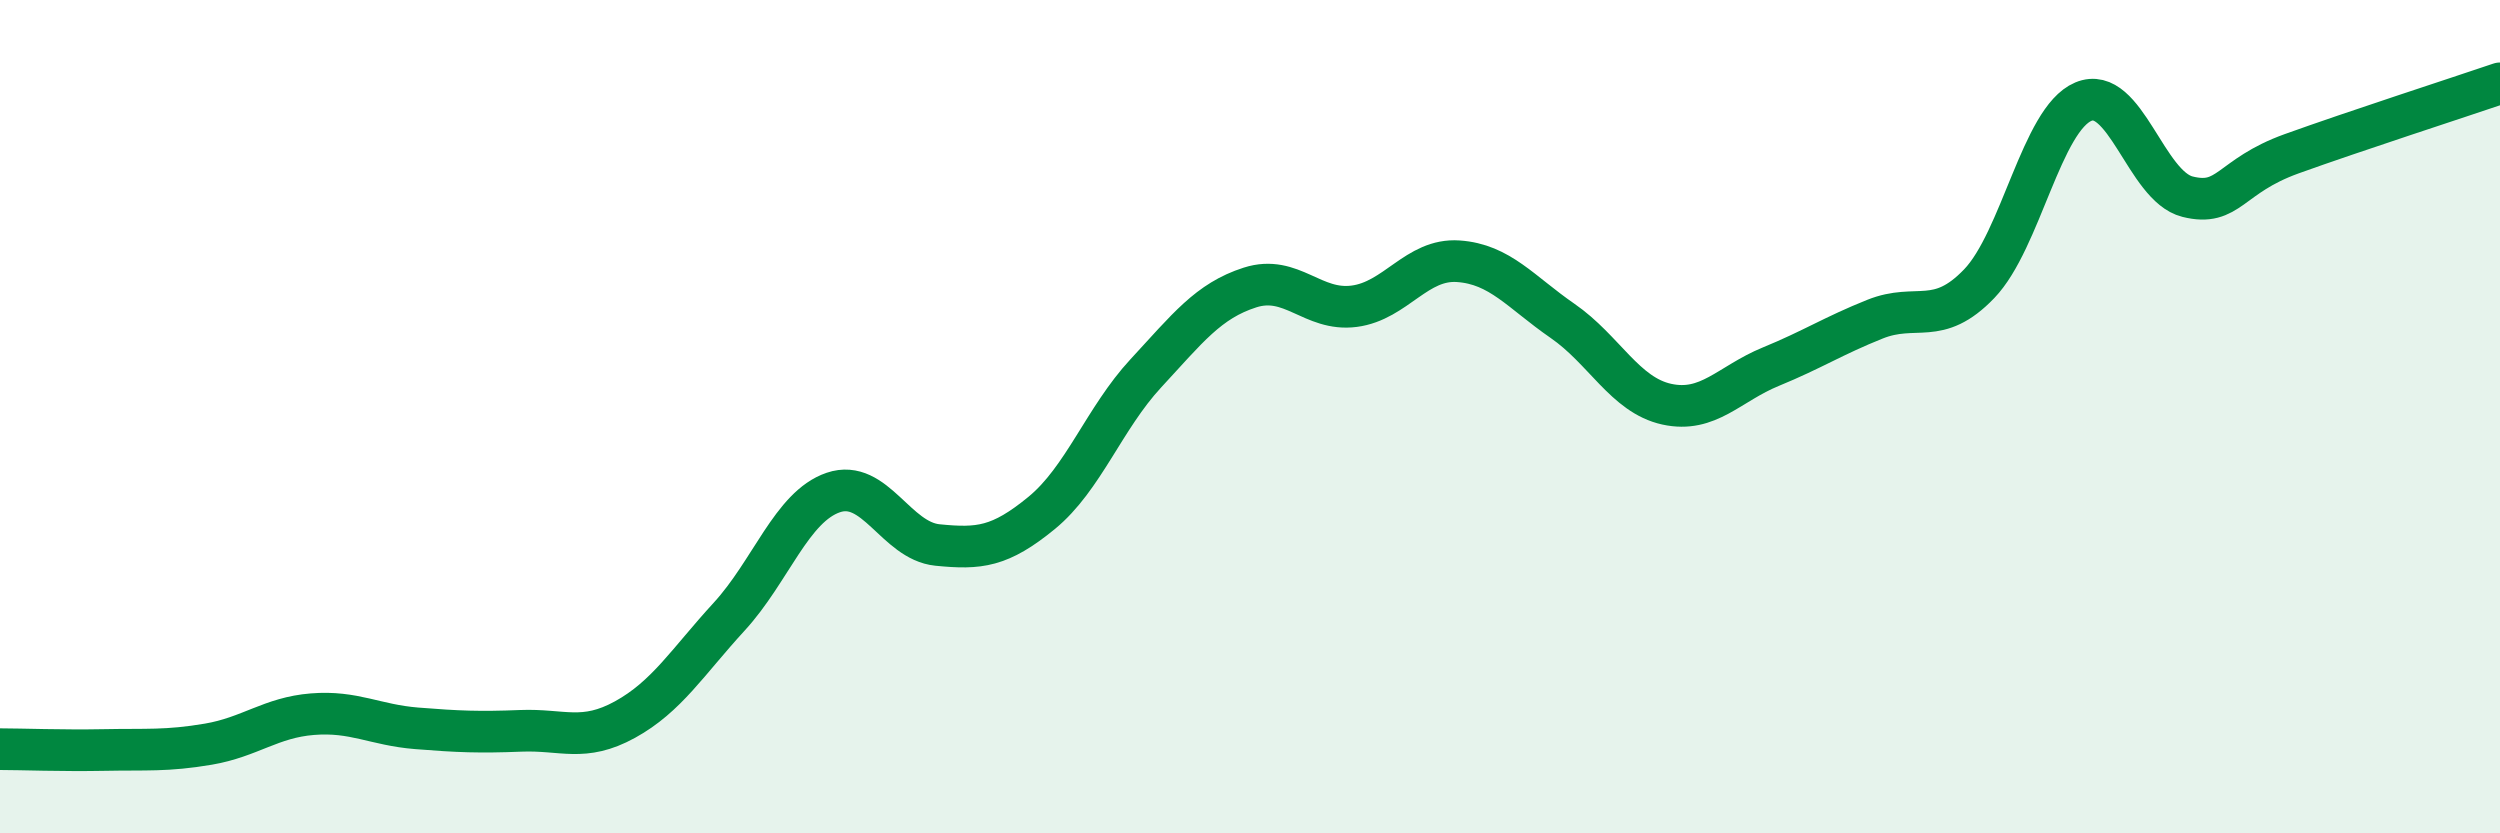
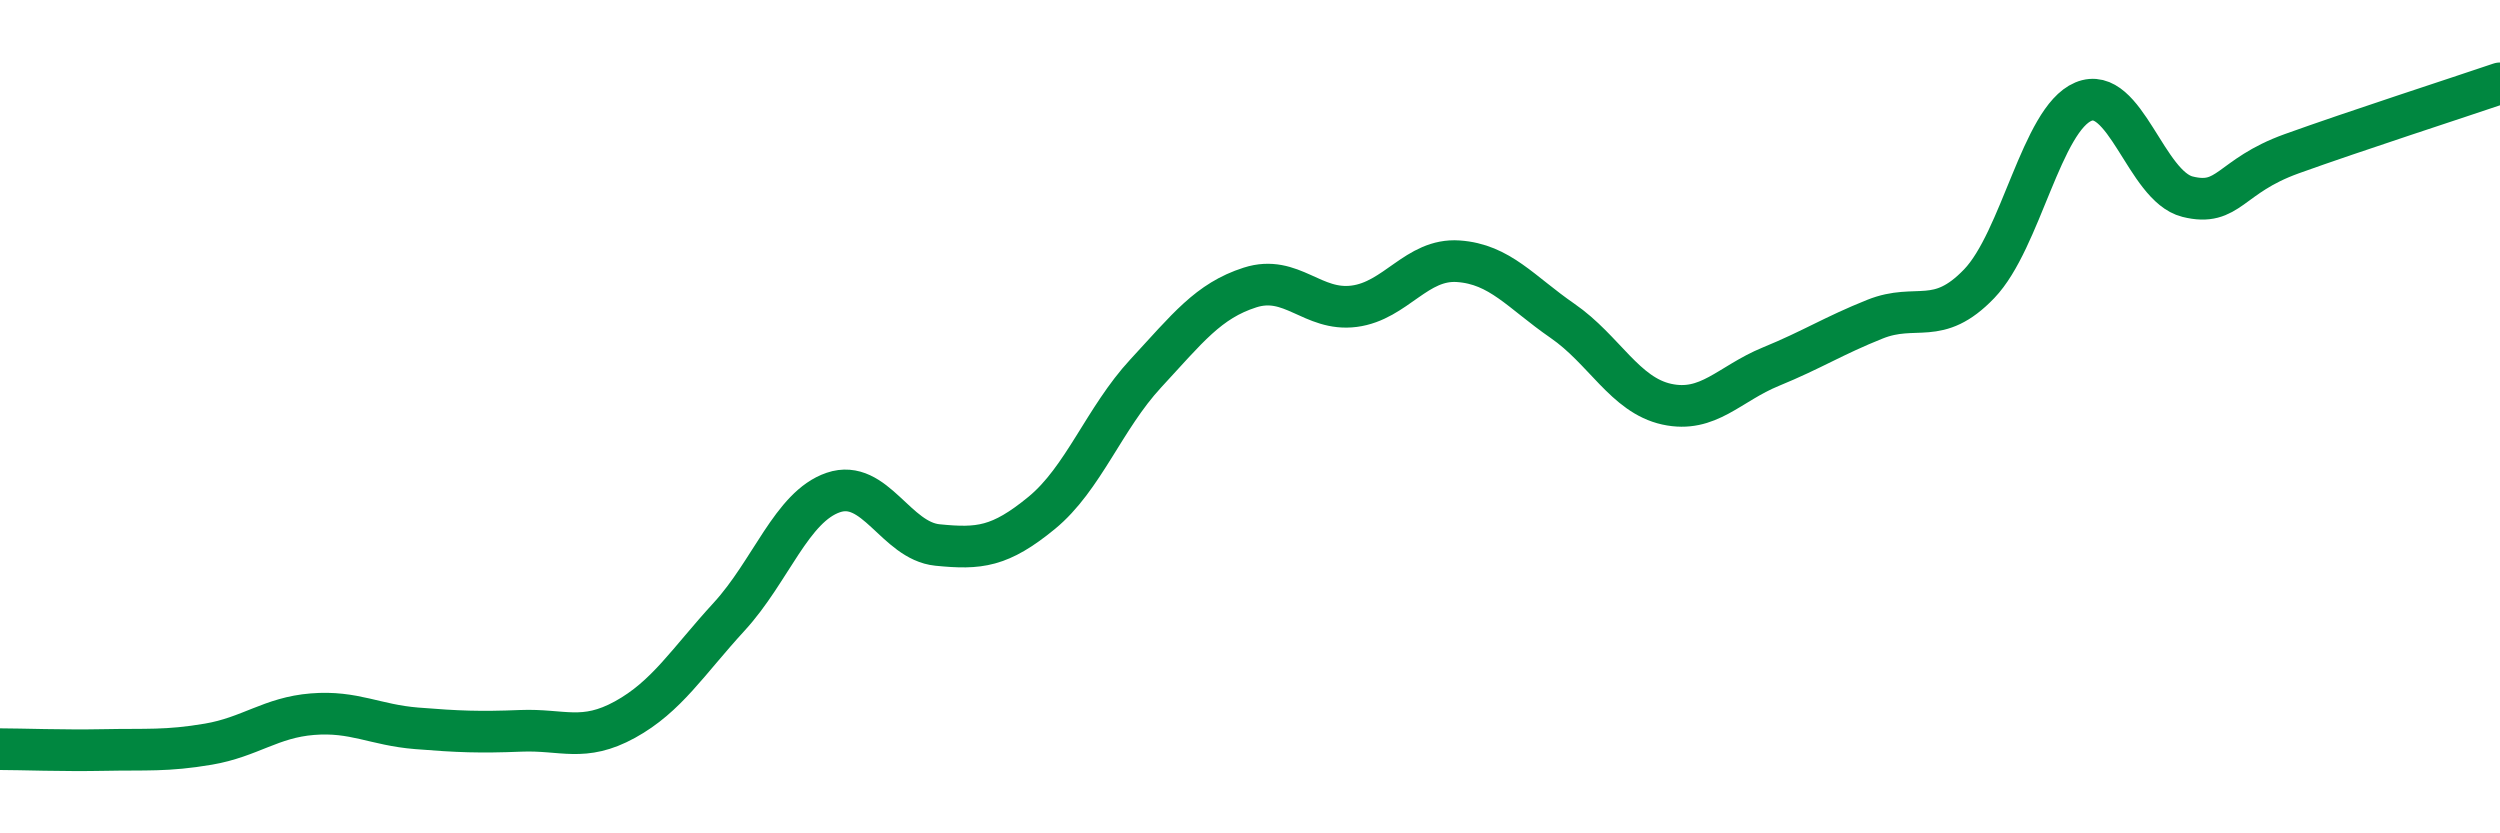
<svg xmlns="http://www.w3.org/2000/svg" width="60" height="20" viewBox="0 0 60 20">
-   <path d="M 0,17.98 C 0.5,17.98 1.5,18.02 2.5,18 C 3.5,17.98 4,18.03 5,17.86 C 6,17.69 6.5,17.22 7.5,17.14 C 8.5,17.06 9,17.4 10,17.48 C 11,17.56 11.5,17.58 12.5,17.54 C 13.5,17.5 14,17.82 15,17.27 C 16,16.72 16.5,15.89 17.5,14.8 C 18.5,13.71 19,12.16 20,11.82 C 21,11.48 21.5,12.98 22.5,13.08 C 23.5,13.18 24,13.13 25,12.31 C 26,11.49 26.5,10.04 27.5,8.96 C 28.5,7.88 29,7.22 30,6.9 C 31,6.58 31.5,7.48 32.5,7.35 C 33.5,7.22 34,6.2 35,6.27 C 36,6.34 36.5,7.01 37.5,7.7 C 38.5,8.39 39,9.48 40,9.7 C 41,9.92 41.5,9.21 42.5,8.8 C 43.5,8.39 44,8.06 45,7.66 C 46,7.26 46.5,7.85 47.5,6.81 C 48.5,5.77 49,2.86 50,2.44 C 51,2.02 51.5,4.47 52.5,4.72 C 53.5,4.97 53.5,4.23 55,3.69 C 56.5,3.15 59,2.34 60,2L60 20L0 20Z" fill="#008740" opacity="0.1" stroke-linecap="round" stroke-linejoin="round" />
  <path d="M 0,17.98 C 0.5,17.98 1.5,18.02 2.5,18 C 3.5,17.98 4,18.03 5,17.86 C 6,17.69 6.5,17.22 7.5,17.14 C 8.5,17.06 9,17.4 10,17.48 C 11,17.56 11.5,17.58 12.5,17.54 C 13.5,17.5 14,17.82 15,17.27 C 16,16.72 16.5,15.89 17.5,14.8 C 18.5,13.71 19,12.16 20,11.82 C 21,11.48 21.5,12.98 22.5,13.08 C 23.5,13.18 24,13.13 25,12.31 C 26,11.49 26.5,10.04 27.5,8.96 C 28.5,7.88 29,7.22 30,6.9 C 31,6.58 31.5,7.48 32.5,7.35 C 33.5,7.22 34,6.2 35,6.27 C 36,6.34 36.5,7.01 37.5,7.7 C 38.5,8.39 39,9.48 40,9.7 C 41,9.92 41.5,9.21 42.5,8.8 C 43.5,8.39 44,8.06 45,7.66 C 46,7.26 46.5,7.85 47.5,6.81 C 48.5,5.77 49,2.86 50,2.44 C 51,2.02 51.5,4.47 52.5,4.72 C 53.5,4.97 53.5,4.23 55,3.69 C 56.5,3.15 59,2.34 60,2" stroke="#008740" stroke-width="1" fill="none" stroke-linecap="round" stroke-linejoin="round" />
</svg>